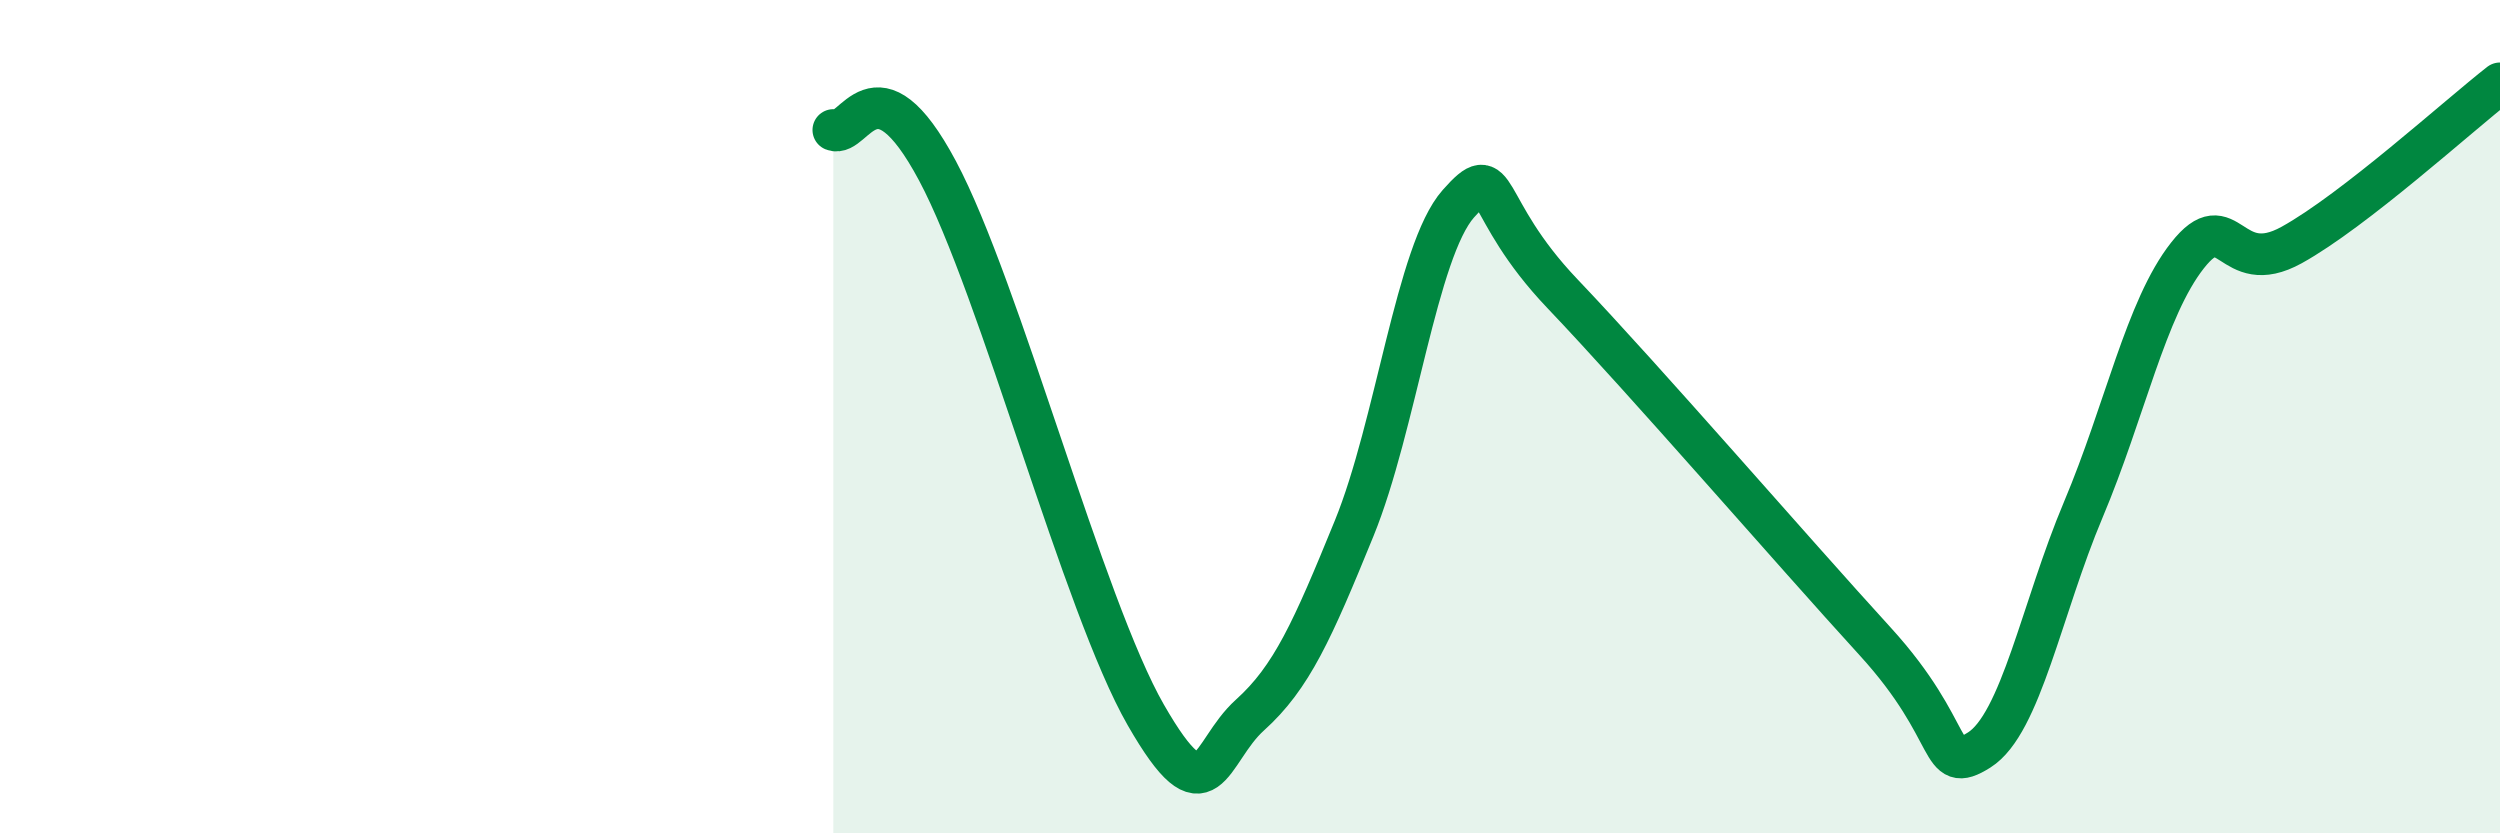
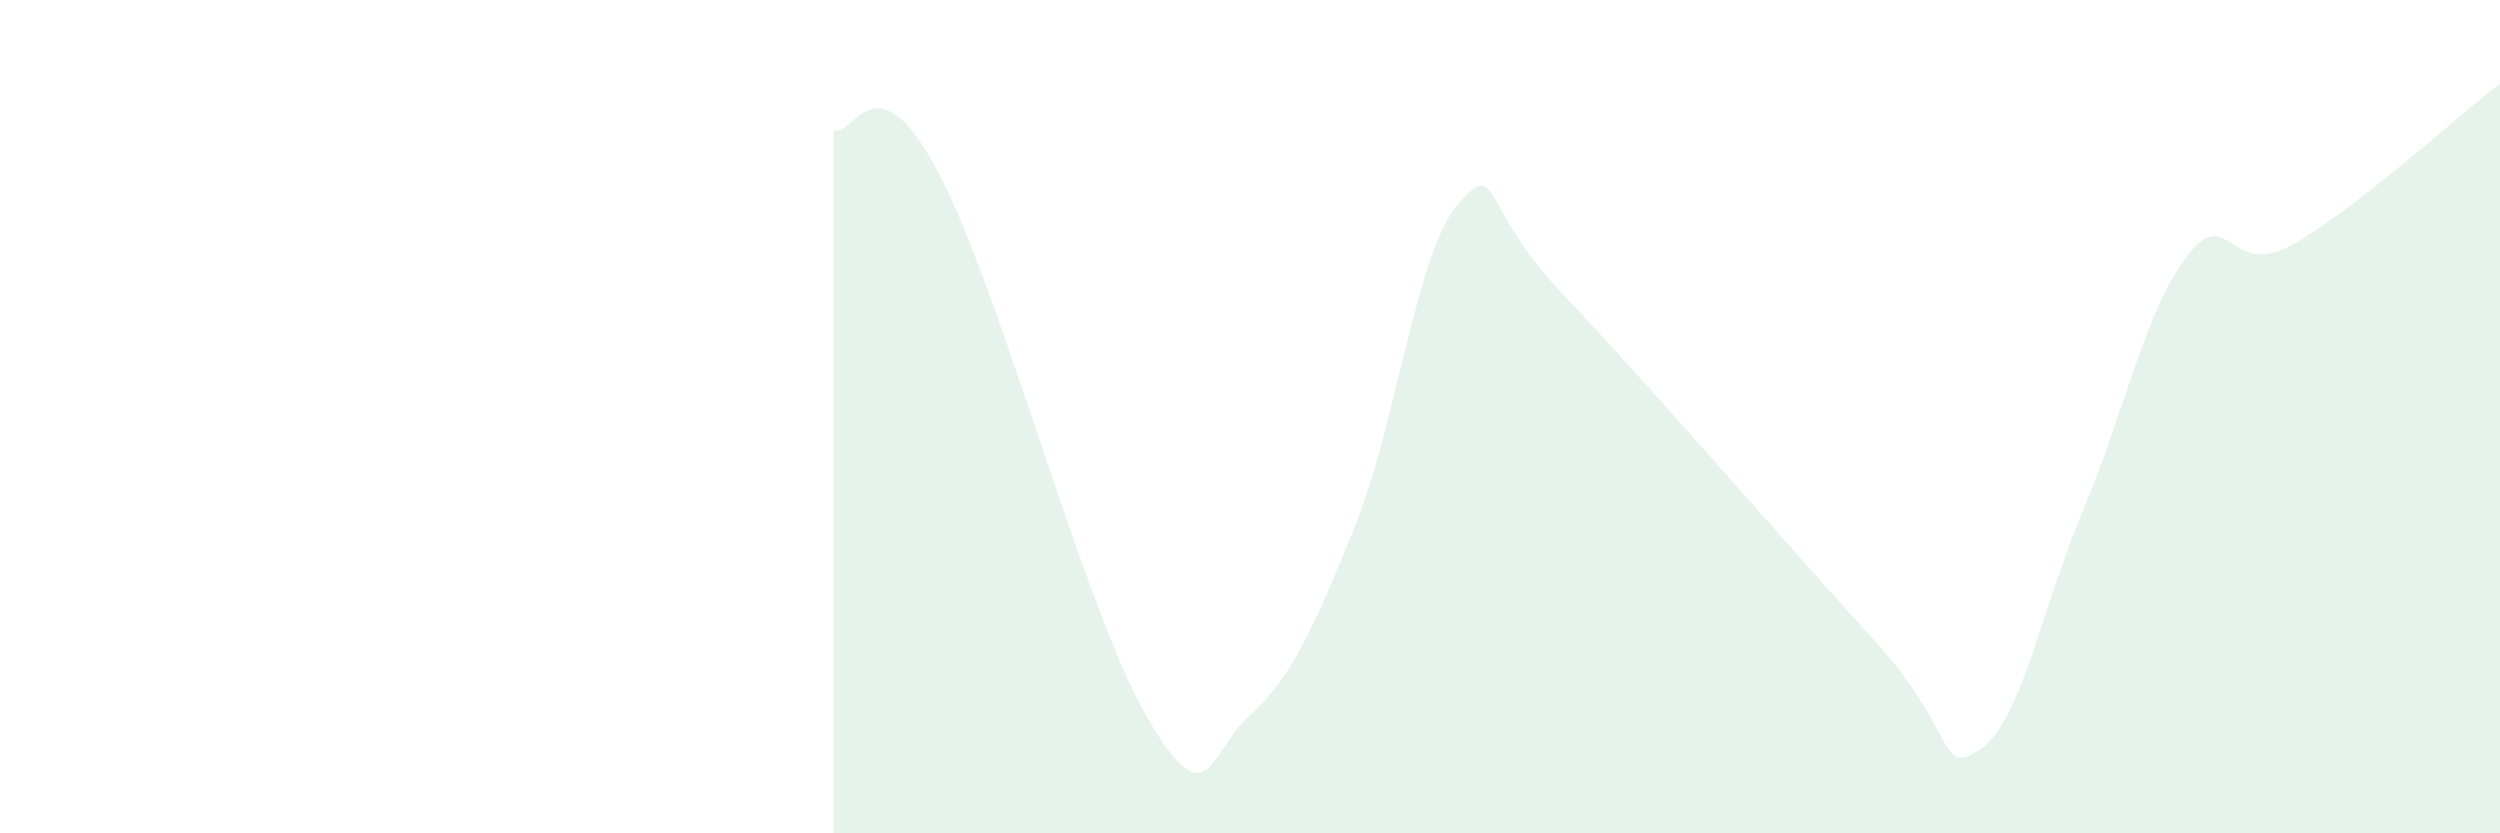
<svg xmlns="http://www.w3.org/2000/svg" width="60" height="20" viewBox="0 0 60 20">
  <path d="M 20,3.12 C 20.5,3.32 21,1.29 22.5,4.1 C 24,6.91 26,14.55 27.5,17.16 C 29,19.77 29,18.06 30,17.16 C 31,16.26 31.5,15.13 32.5,12.68 C 33.5,10.23 34,6.02 35,4.89 C 36,3.76 35.5,4.95 37.5,7.05 C 39.5,9.15 43,13.2 45,15.39 C 47,17.58 46.5,18.63 47.5,18 C 48.5,17.37 49,14.6 50,12.23 C 51,9.86 51.5,7.4 52.5,6.13 C 53.5,4.86 53.5,6.71 55,5.88 C 56.5,5.05 59,2.78 60,2L60 20L20 20Z" fill="#008740" opacity="0.1" stroke-linecap="round" stroke-linejoin="round" />
-   <path d="M 20,3.12 C 20.5,3.32 21,1.29 22.5,4.1 C 24,6.91 26,14.55 27.5,17.16 C 29,19.77 29,18.06 30,17.16 C 31,16.26 31.5,15.13 32.5,12.68 C 33.5,10.23 34,6.02 35,4.89 C 36,3.76 35.5,4.95 37.5,7.05 C 39.5,9.15 43,13.2 45,15.39 C 47,17.58 46.5,18.63 47.5,18 C 48.5,17.37 49,14.6 50,12.23 C 51,9.86 51.5,7.4 52.5,6.13 C 53.5,4.86 53.5,6.71 55,5.88 C 56.5,5.05 59,2.78 60,2" stroke="#008740" stroke-width="1" fill="none" stroke-linecap="round" stroke-linejoin="round" />
</svg>